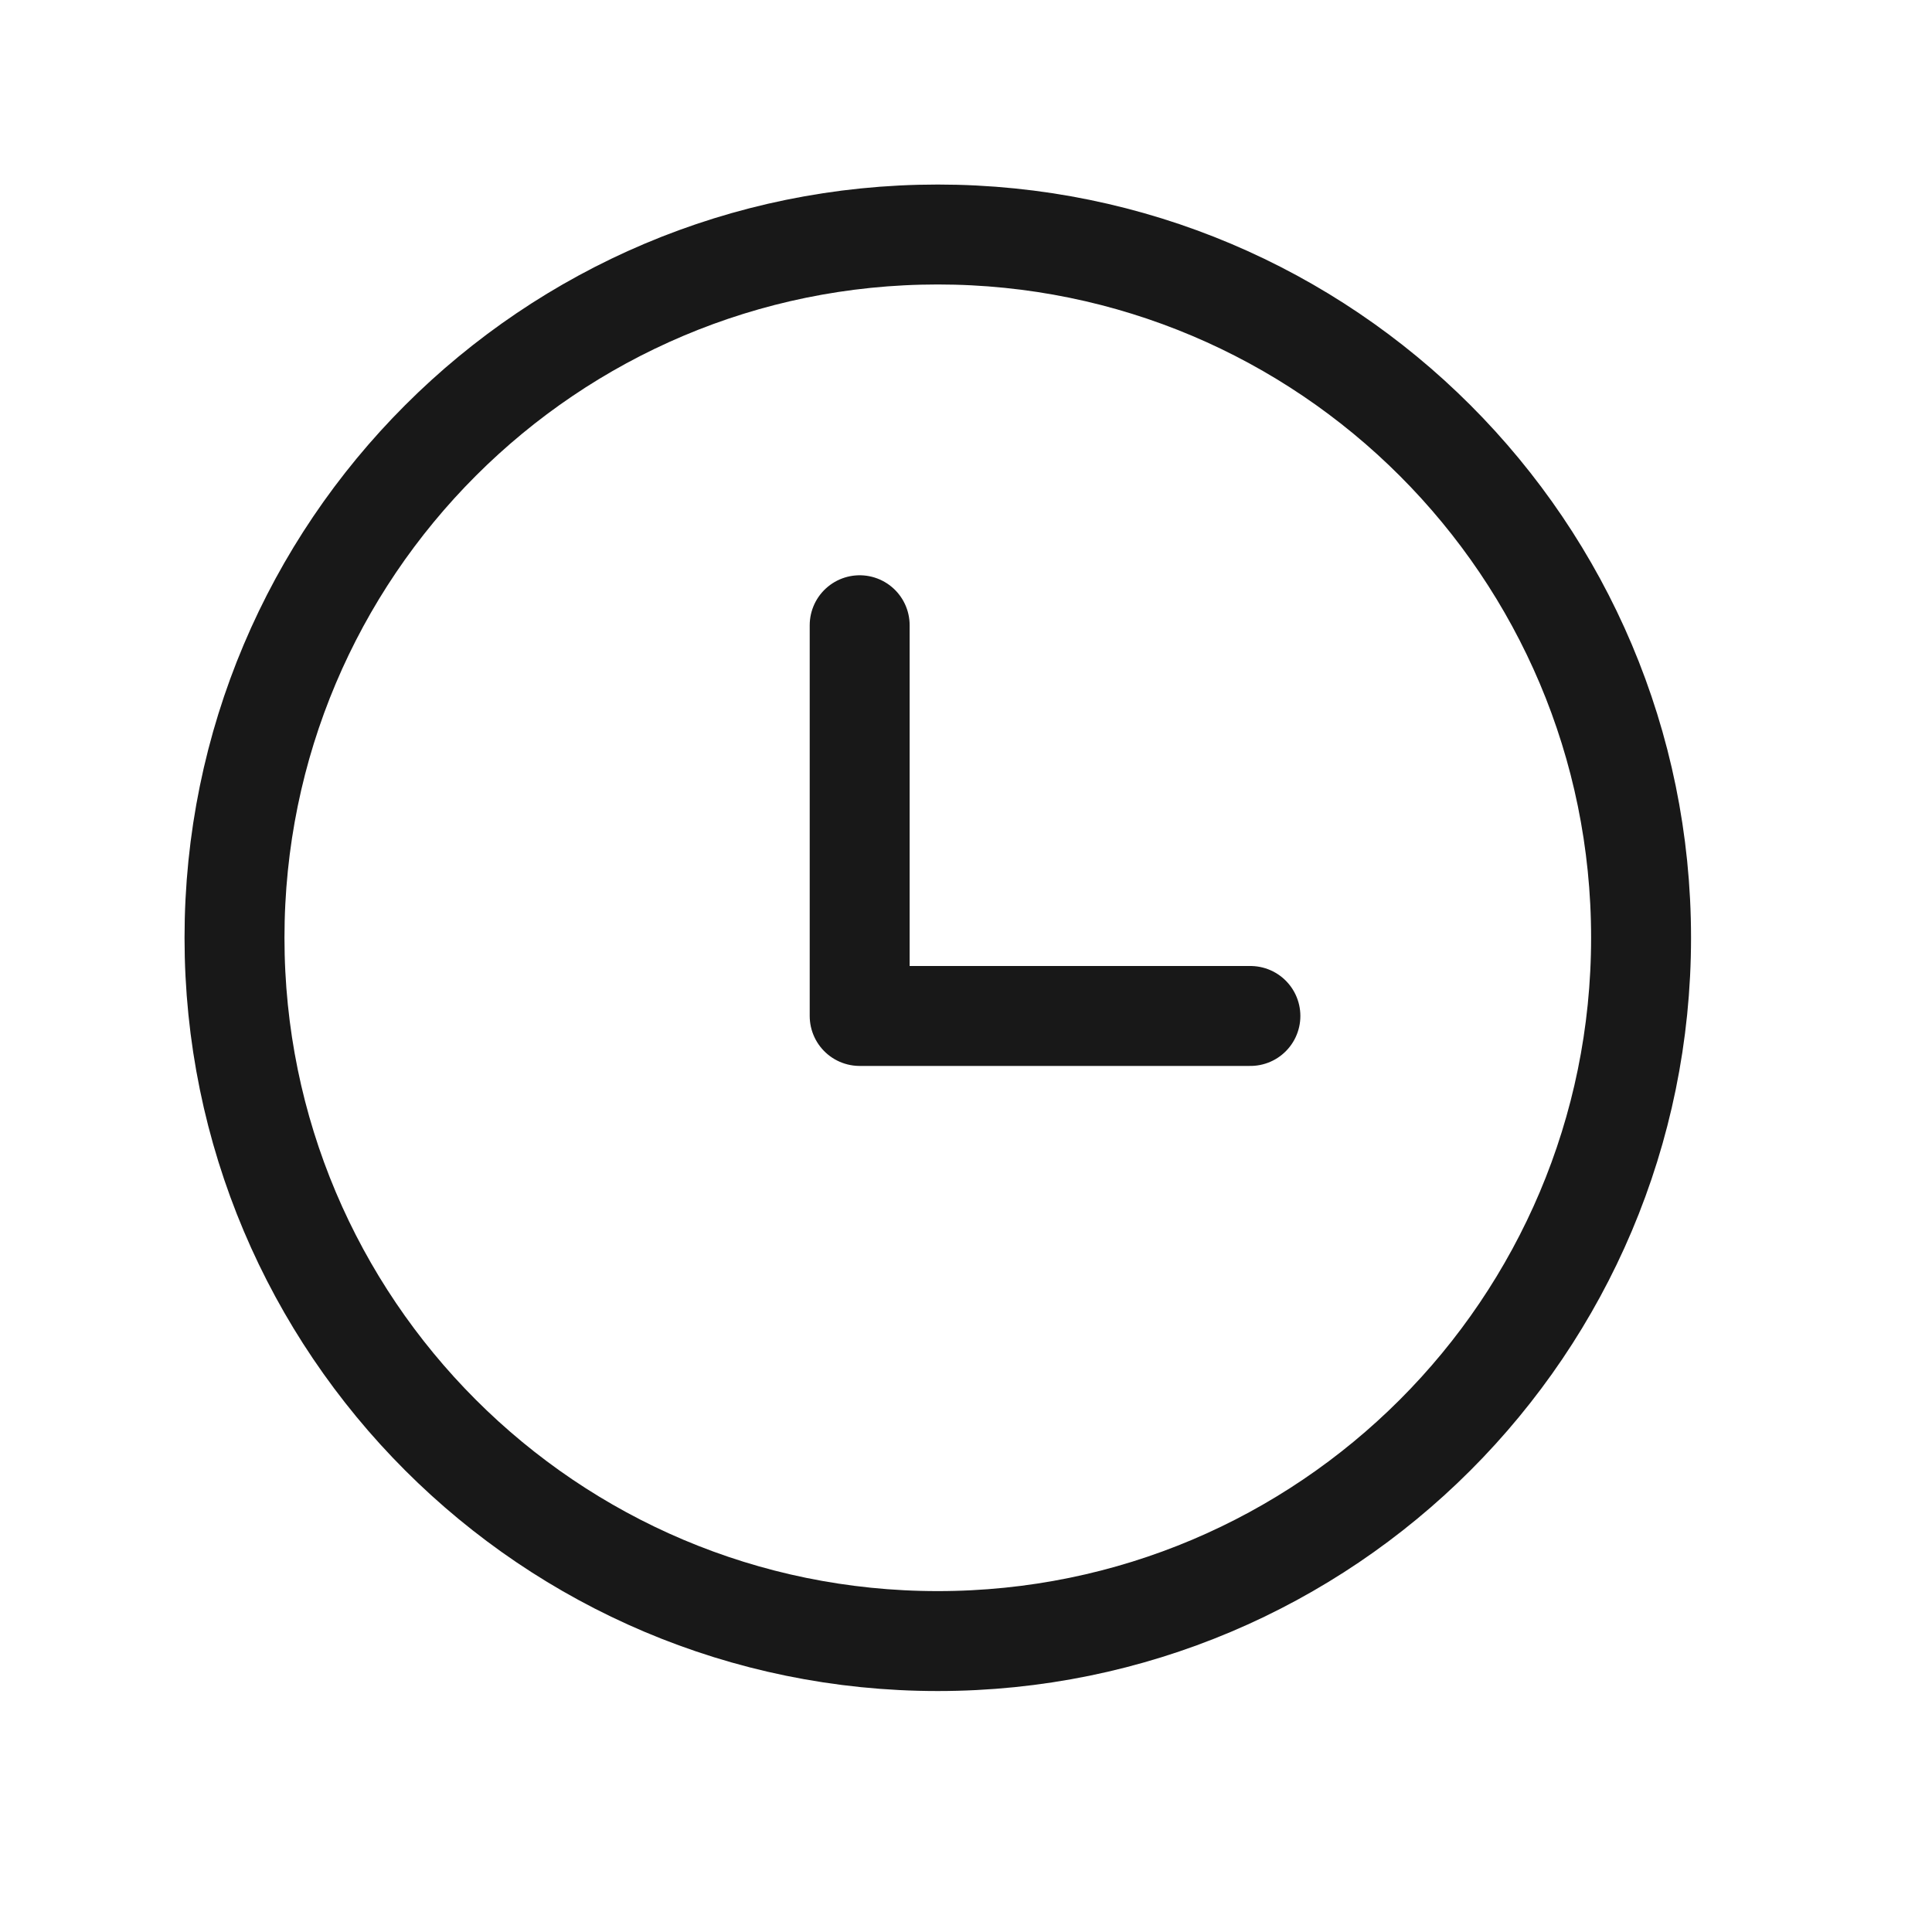
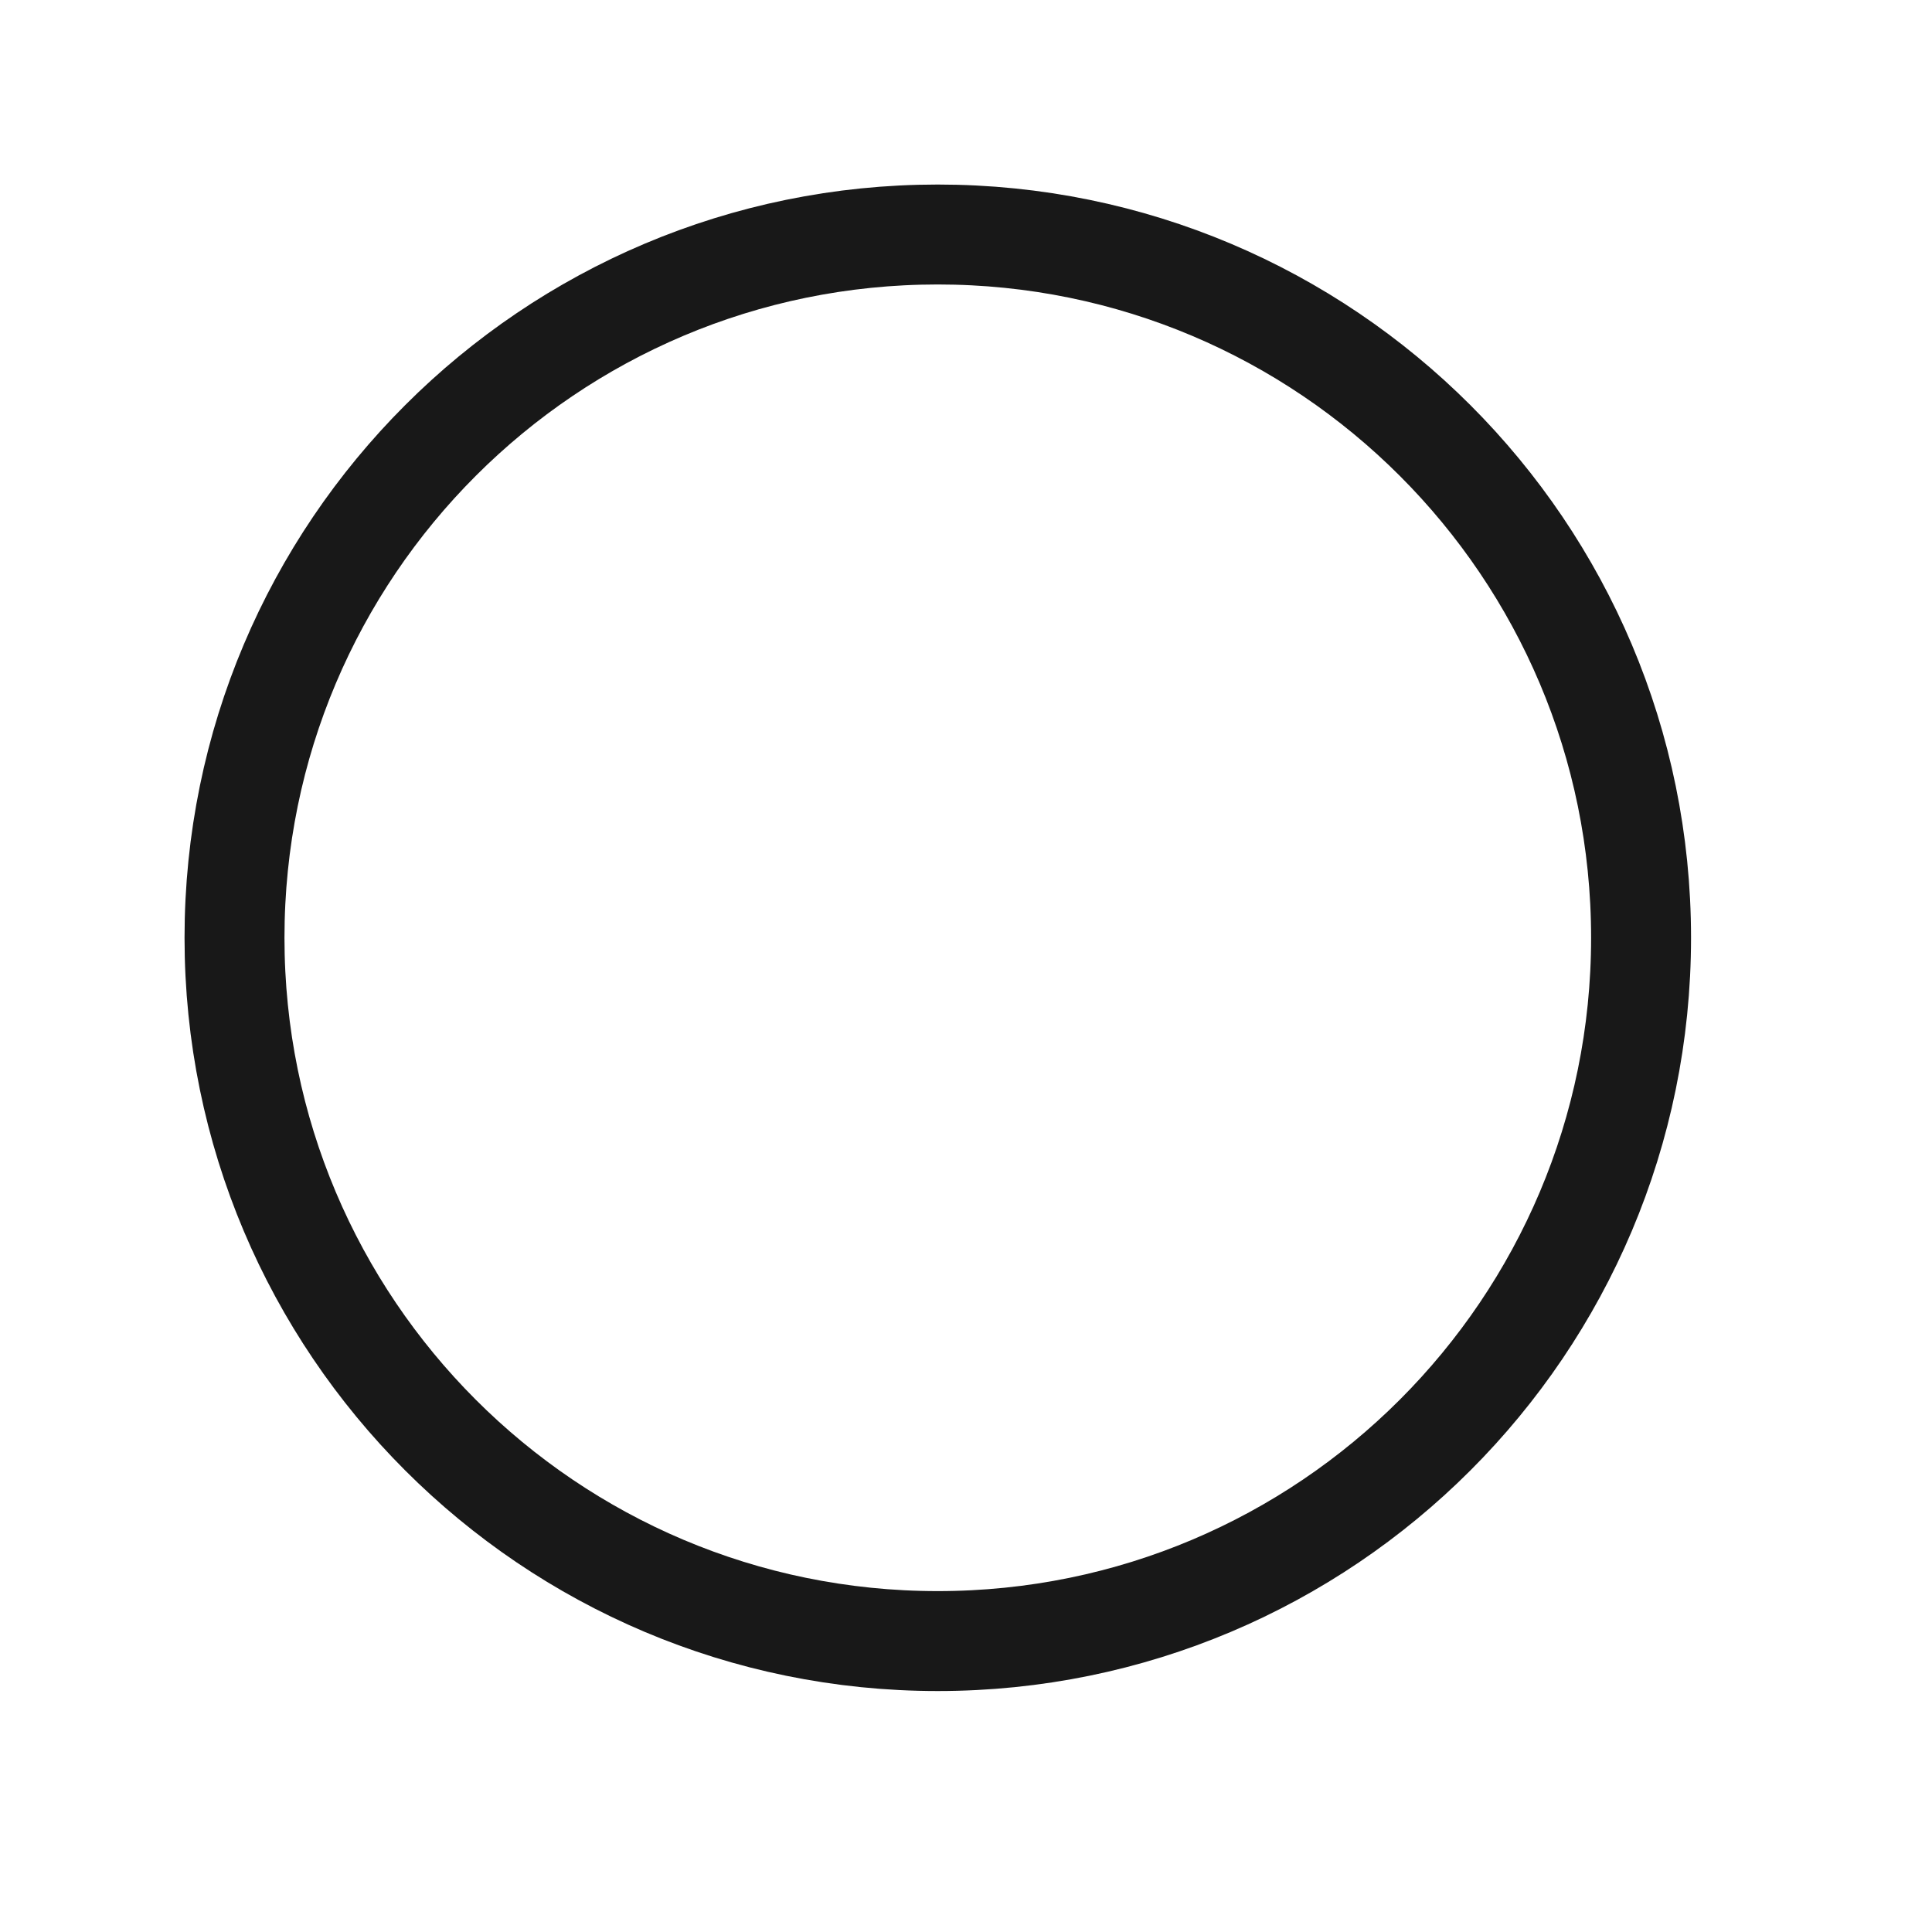
<svg xmlns="http://www.w3.org/2000/svg" width="29" height="29" viewBox="0 0 29 29" fill="none">
  <path d="M14.076 24.633C19.907 24.633 24.633 19.907 24.633 14.076C24.633 8.246 19.907 3.52 14.076 3.52C8.246 3.52 3.52 8.246 3.52 14.076C3.52 19.907 8.246 24.633 14.076 24.633Z" stroke="#181818" stroke-width="1.5" stroke-linecap="round" stroke-linejoin="round" />
-   <path d="M12.904 9.385V15.25H18.769" stroke="#181818" stroke-width="1.5" stroke-linecap="round" stroke-linejoin="round" />
</svg>